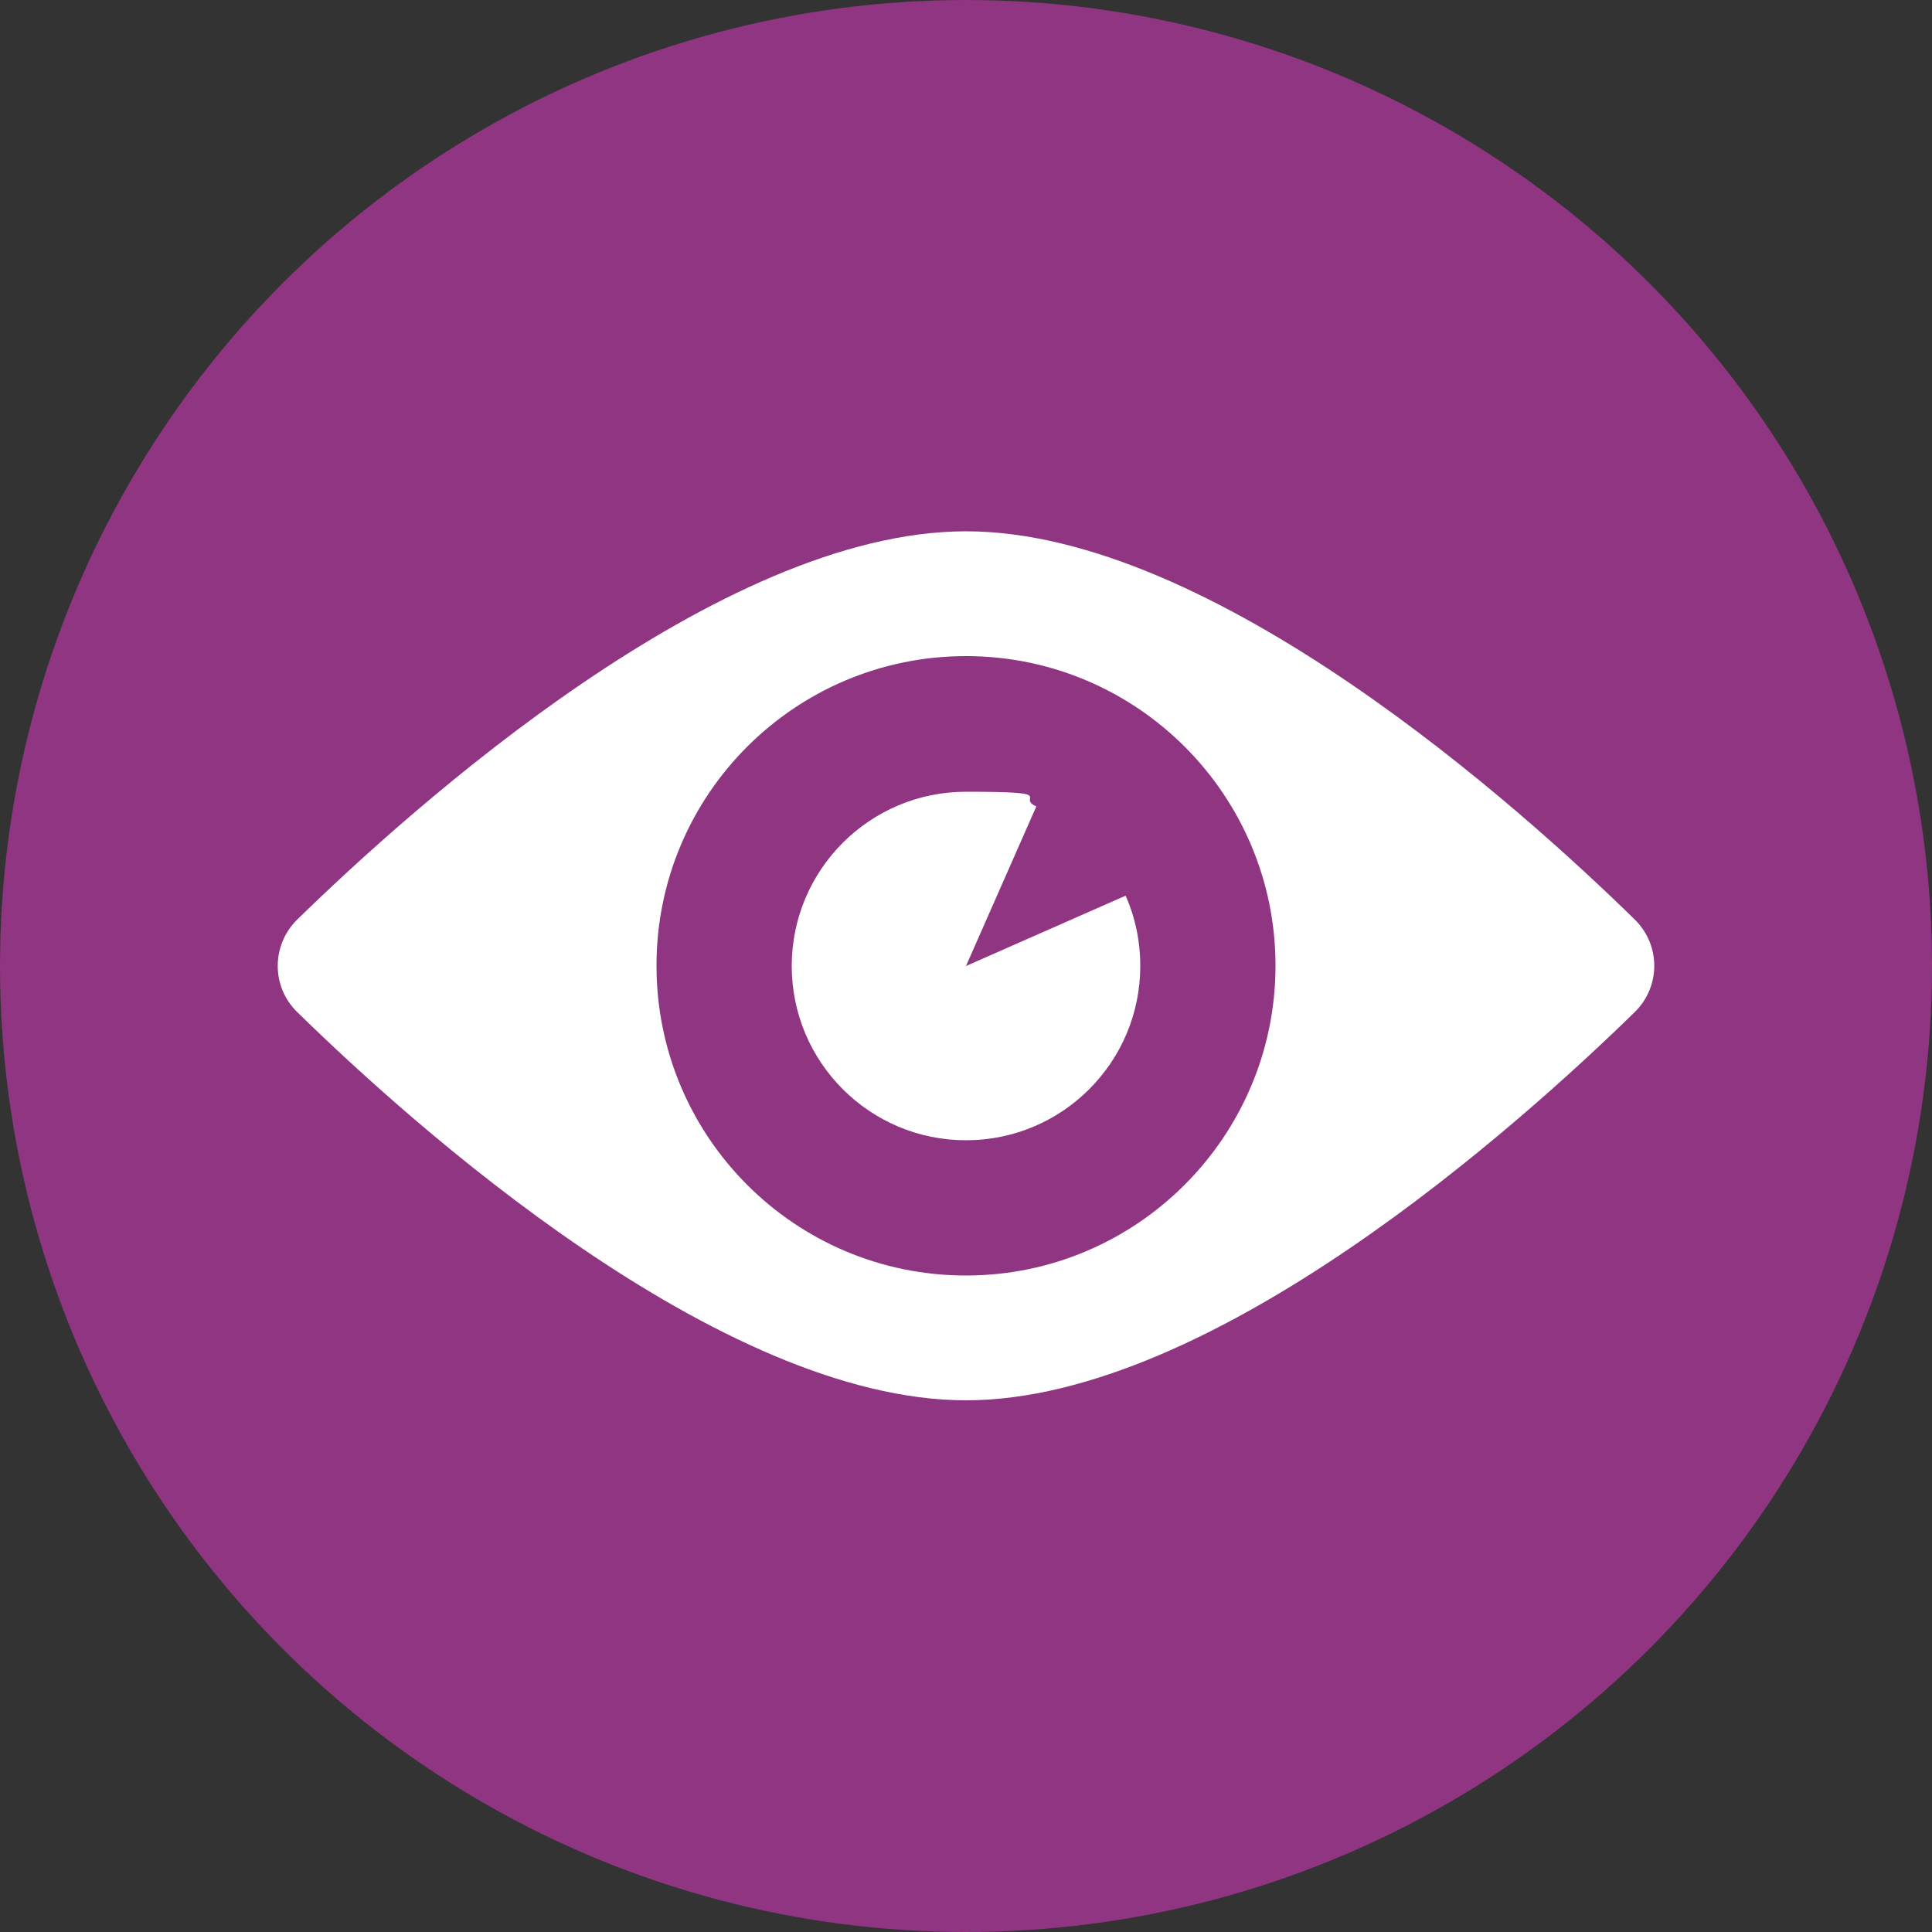
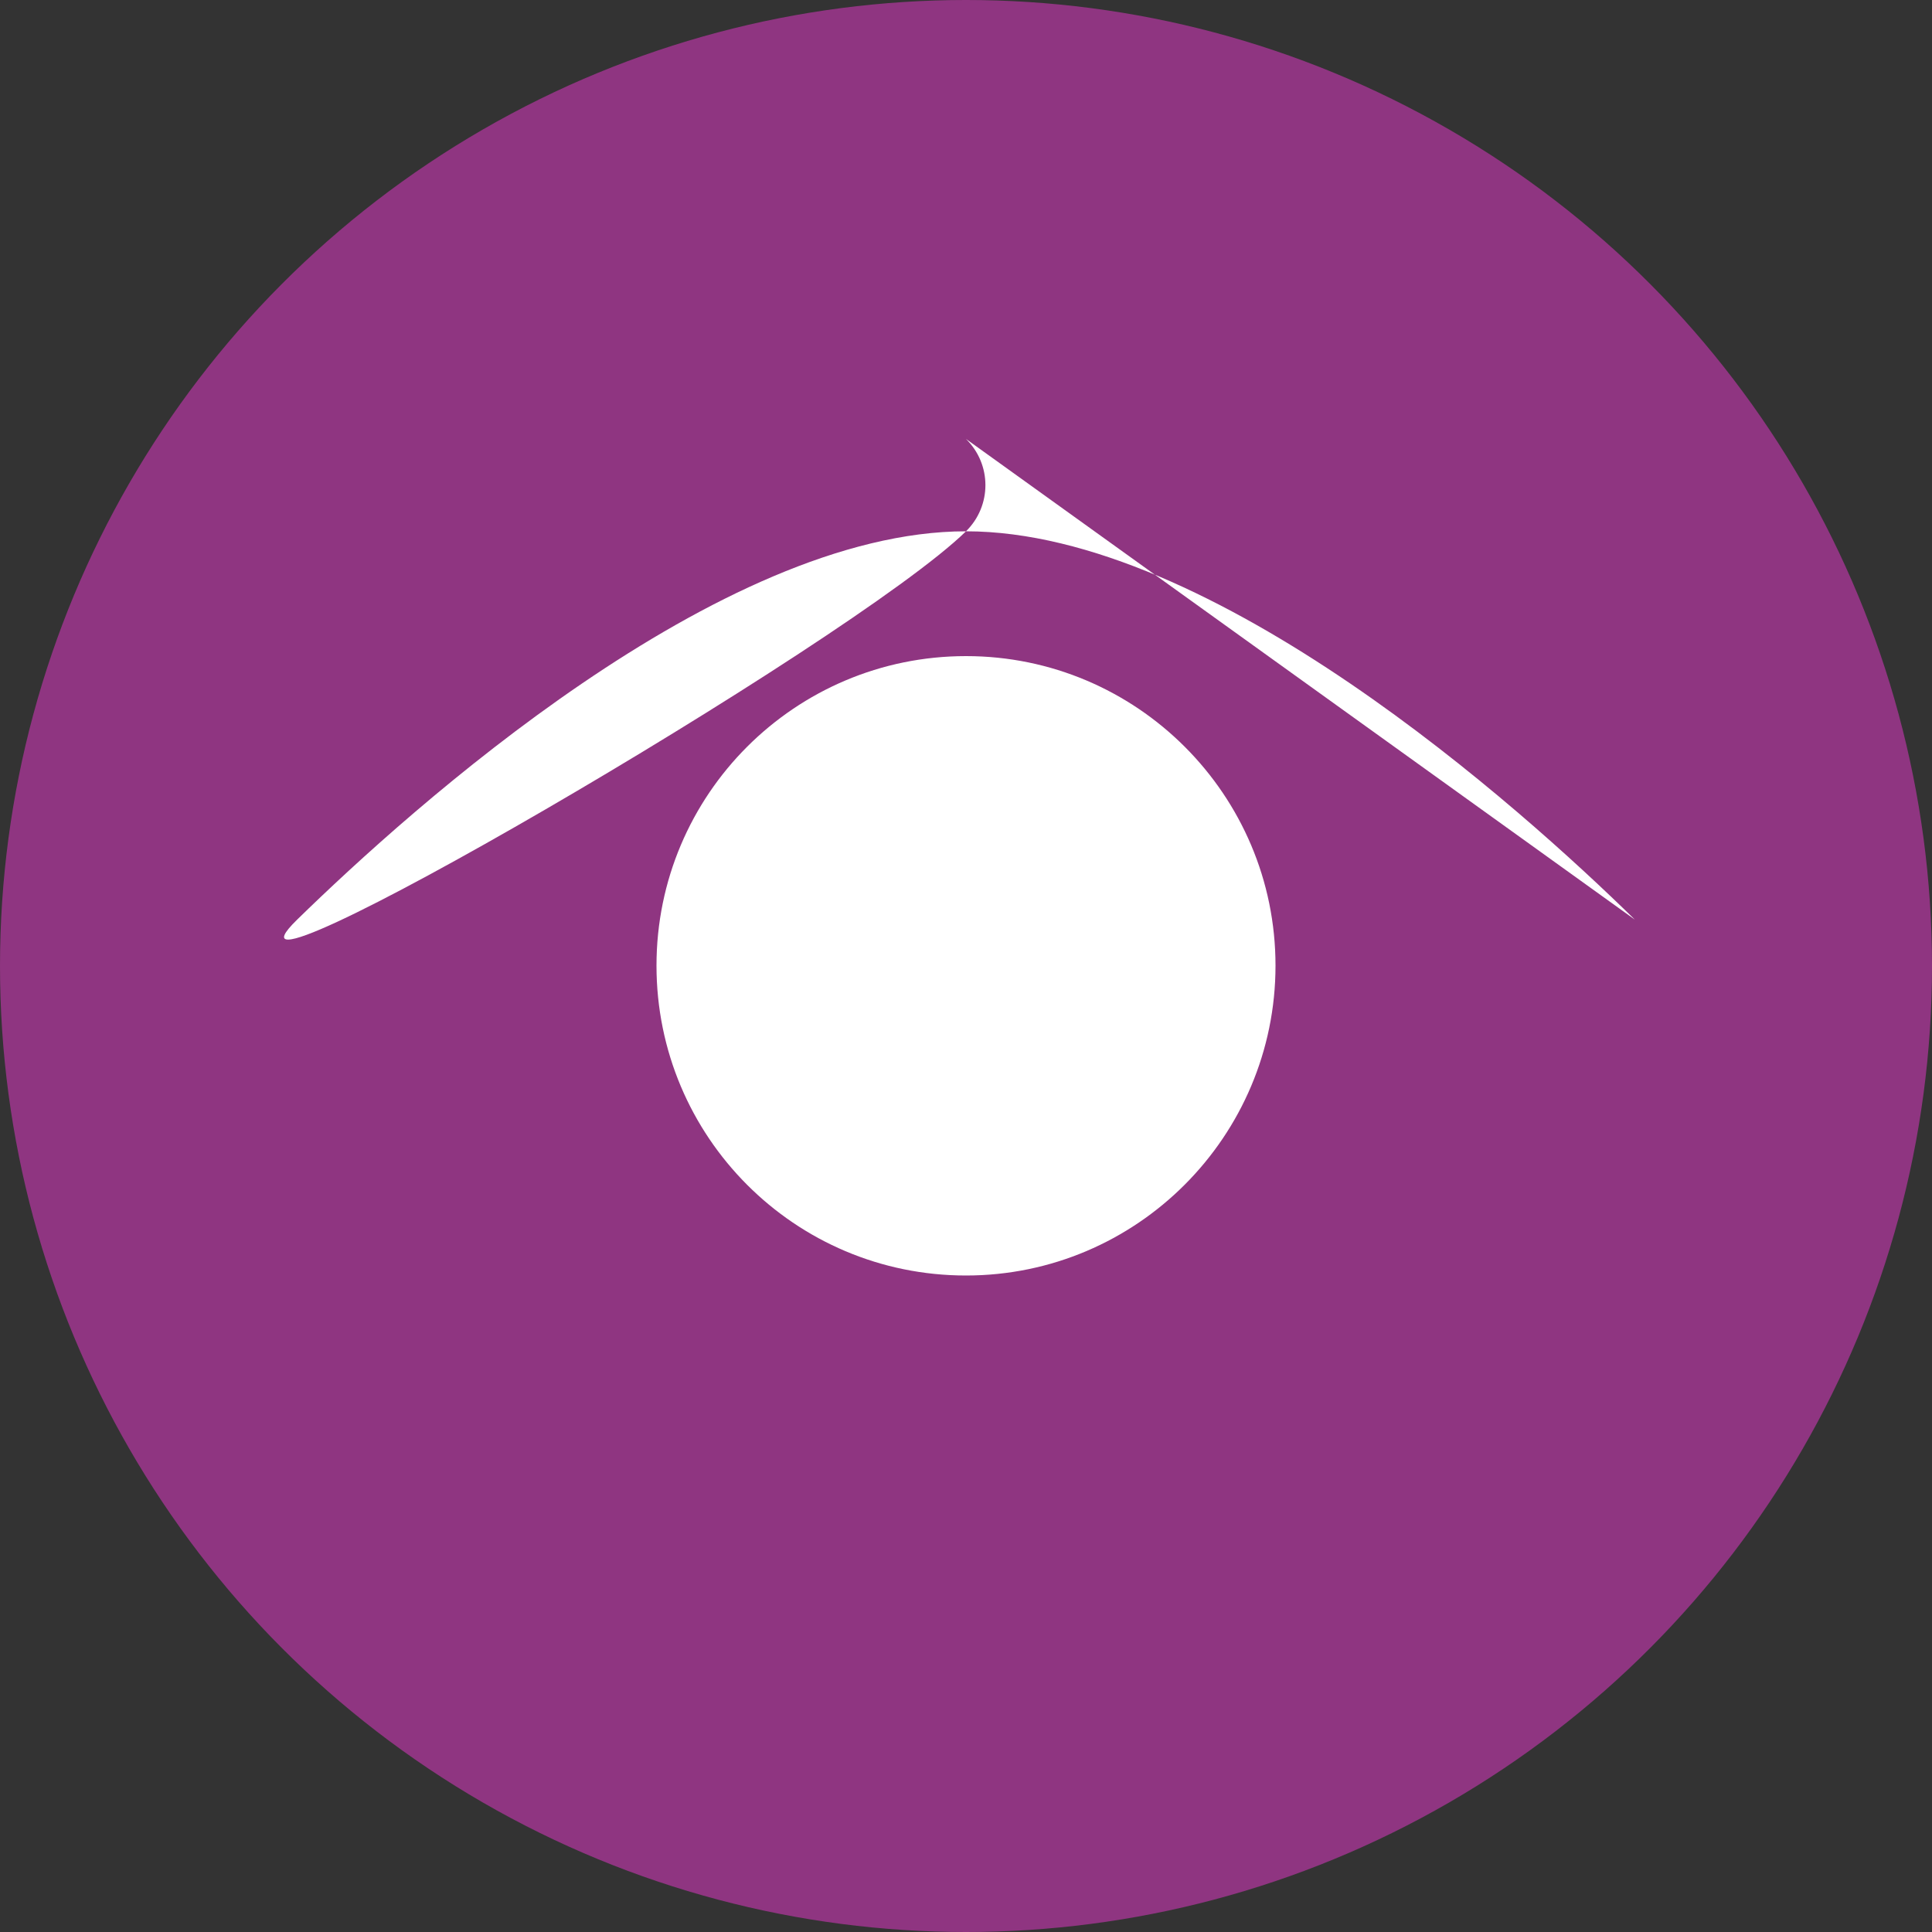
<svg xmlns="http://www.w3.org/2000/svg" version="1.1" viewBox="0 0 500 500">
  <rect x="0" y="0" width="500" height="500" fill="#333333" stroke="none" />
  <defs>
    <style>
      .cls-1 {
        fill: #fff;
      }

      .cls-2 {
        fill: #8f3581;
      }
    </style>
  </defs>
  <g>
    <g id="Layer_1">
      <circle class="cls-2" cx="250" cy="250" r="250" />
      <g>
-         <path class="cls-1" d="M250,330.1c-44.3,0-80.1-35.9-80.1-80.2s35.9-80.1,80.1-80.1,80.1,35.9,80.1,80.1-35.9,80.2-80.1,80.2M423.1,238c-29.6-29-109.2-100.5-173.1-100.5s-143.5,71.6-173.1,100.5c-6.7,6.6-6.7,17.4,0,23.9,29.6,29,109.2,100.5,173.1,100.5s143.5-71.6,173.1-100.5c6.7-6.6,6.7-17.3,0-23.9" />
-         <path class="cls-1" d="M295.1,250c0,24.9-20.2,45.1-45.1,45.1s-45.1-20.2-45.1-45.1,20.2-45.1,45.1-45.1,12.7,1.4,18.2,3.8l-18.2,41.3,41.3-18.2c2.5,5.6,3.8,11.8,3.8,18.2" />
+         <path class="cls-1" d="M250,330.1c-44.3,0-80.1-35.9-80.1-80.2s35.9-80.1,80.1-80.1,80.1,35.9,80.1,80.1-35.9,80.2-80.1,80.2M423.1,238c-29.6-29-109.2-100.5-173.1-100.5s-143.5,71.6-173.1,100.5s143.5-71.6,173.1-100.5c6.7-6.6,6.7-17.3,0-23.9" />
      </g>
    </g>
  </g>
</svg>